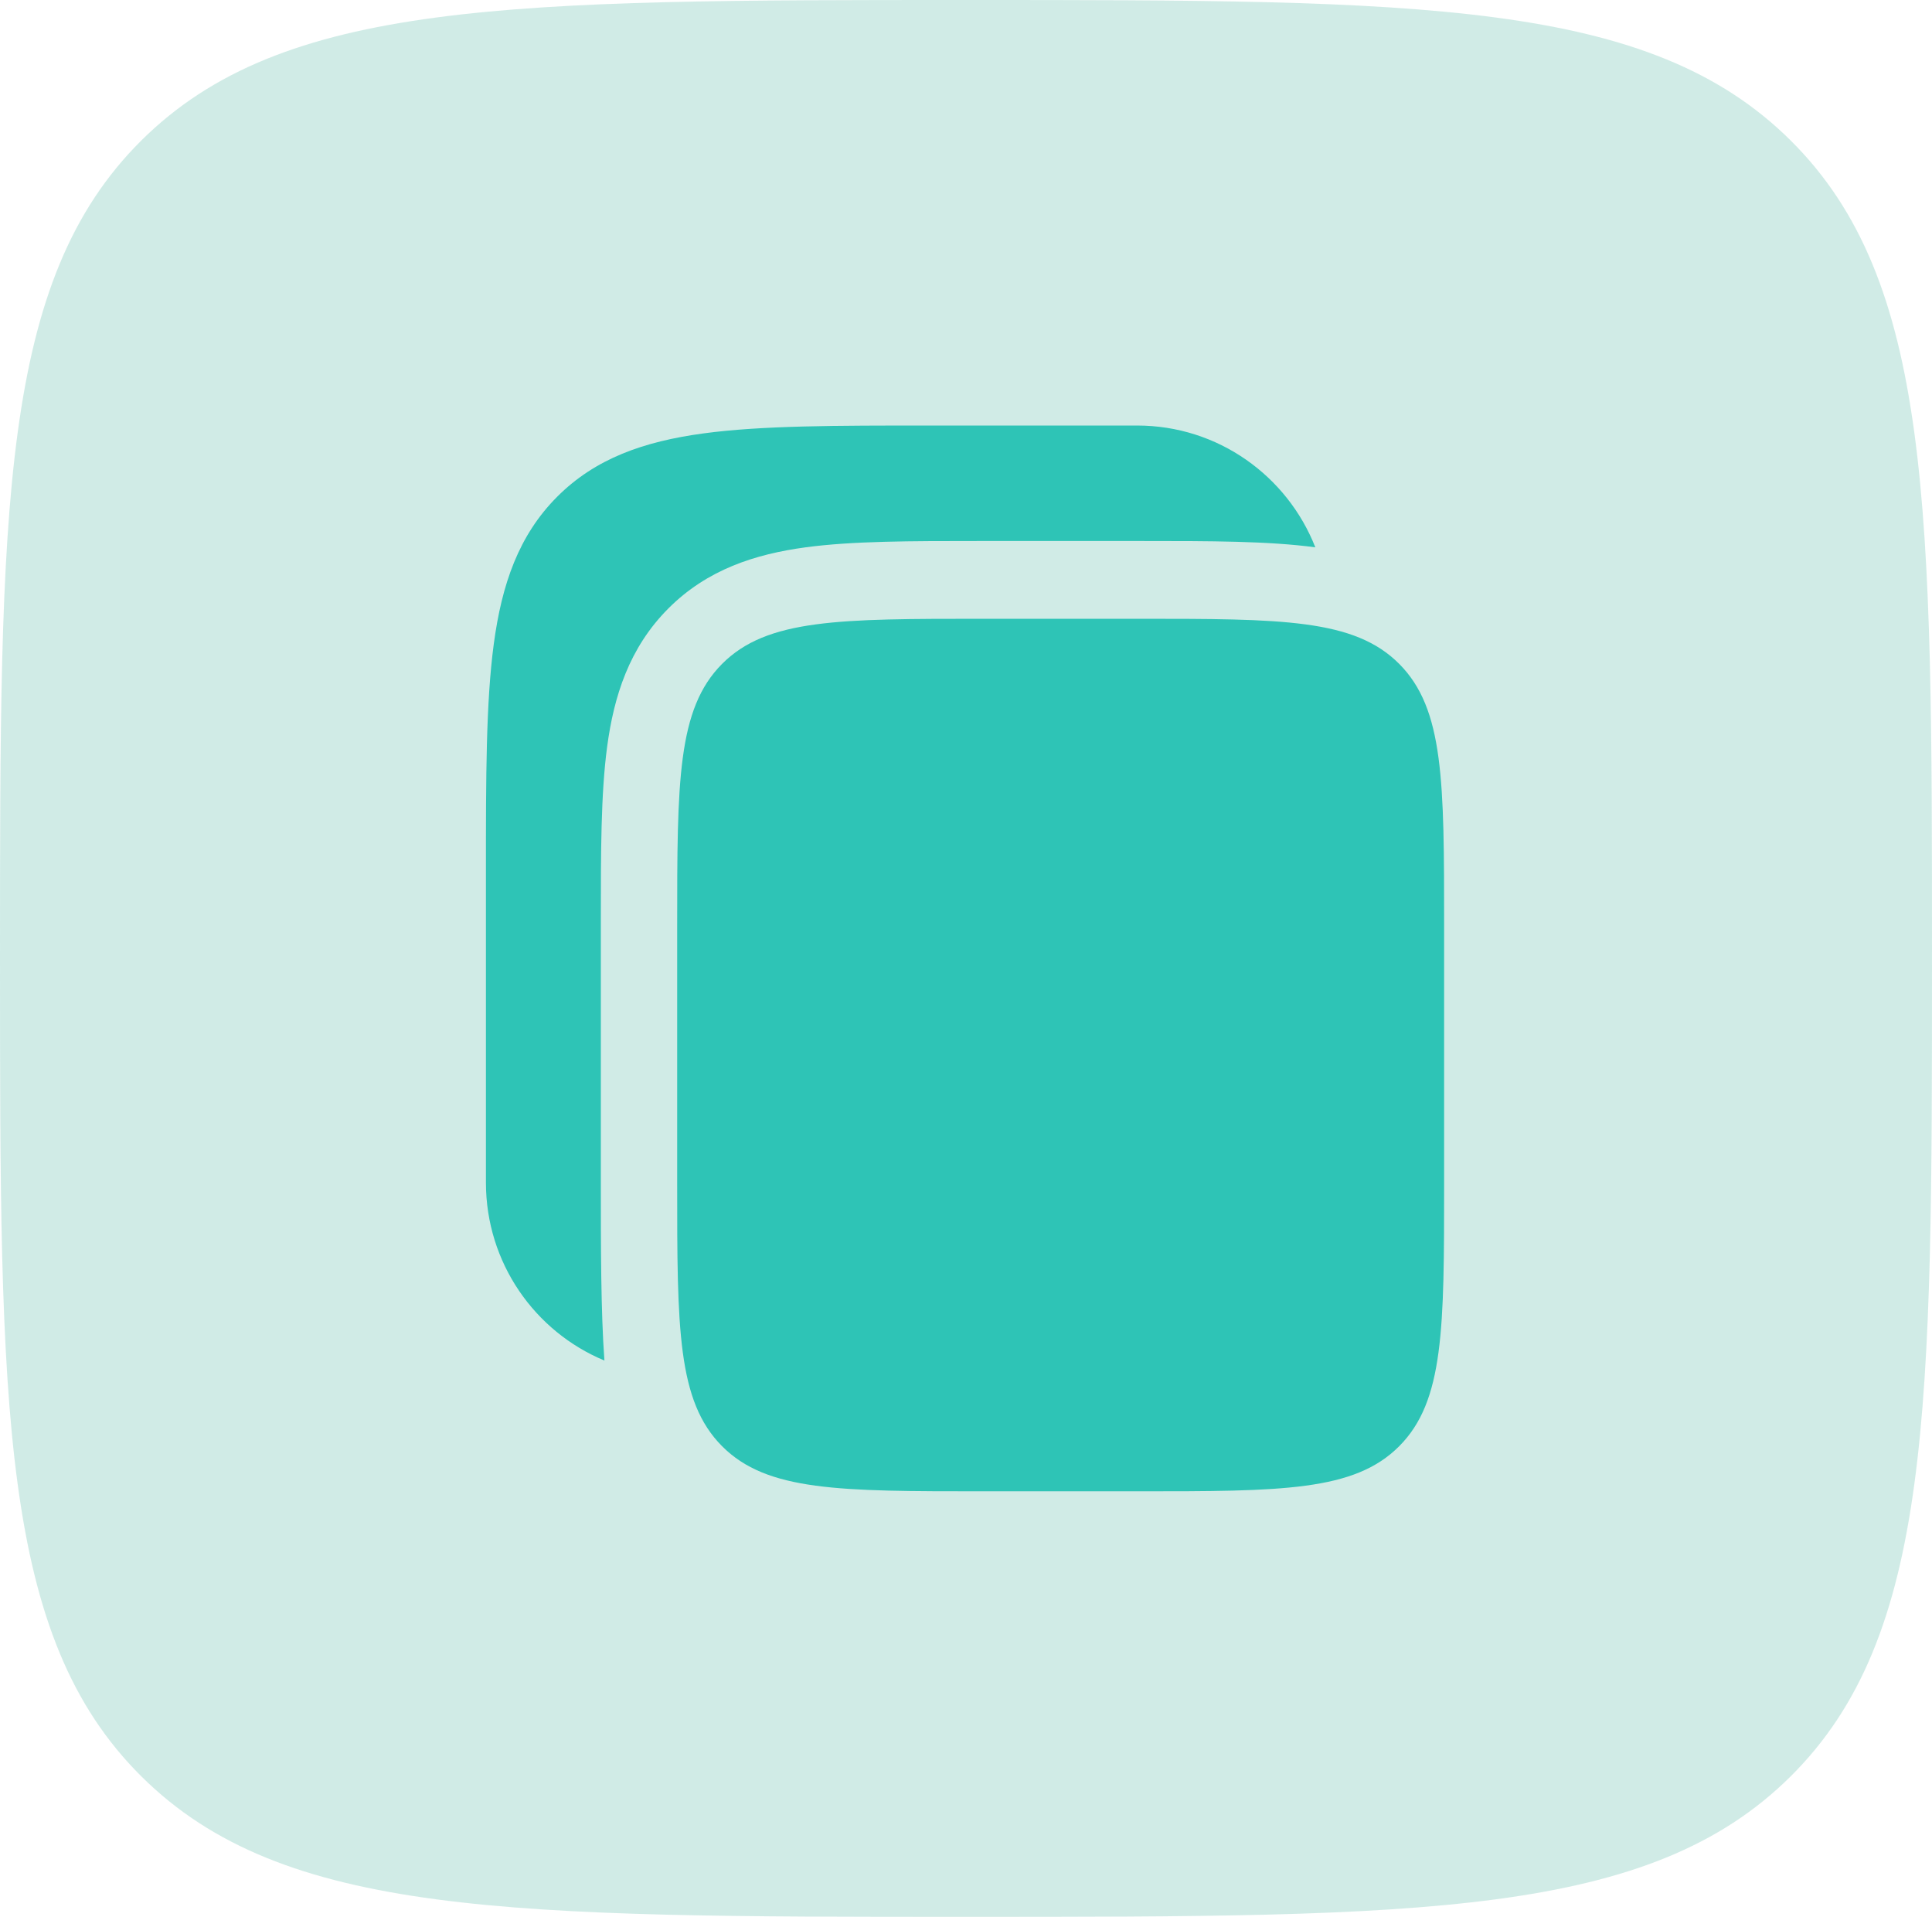
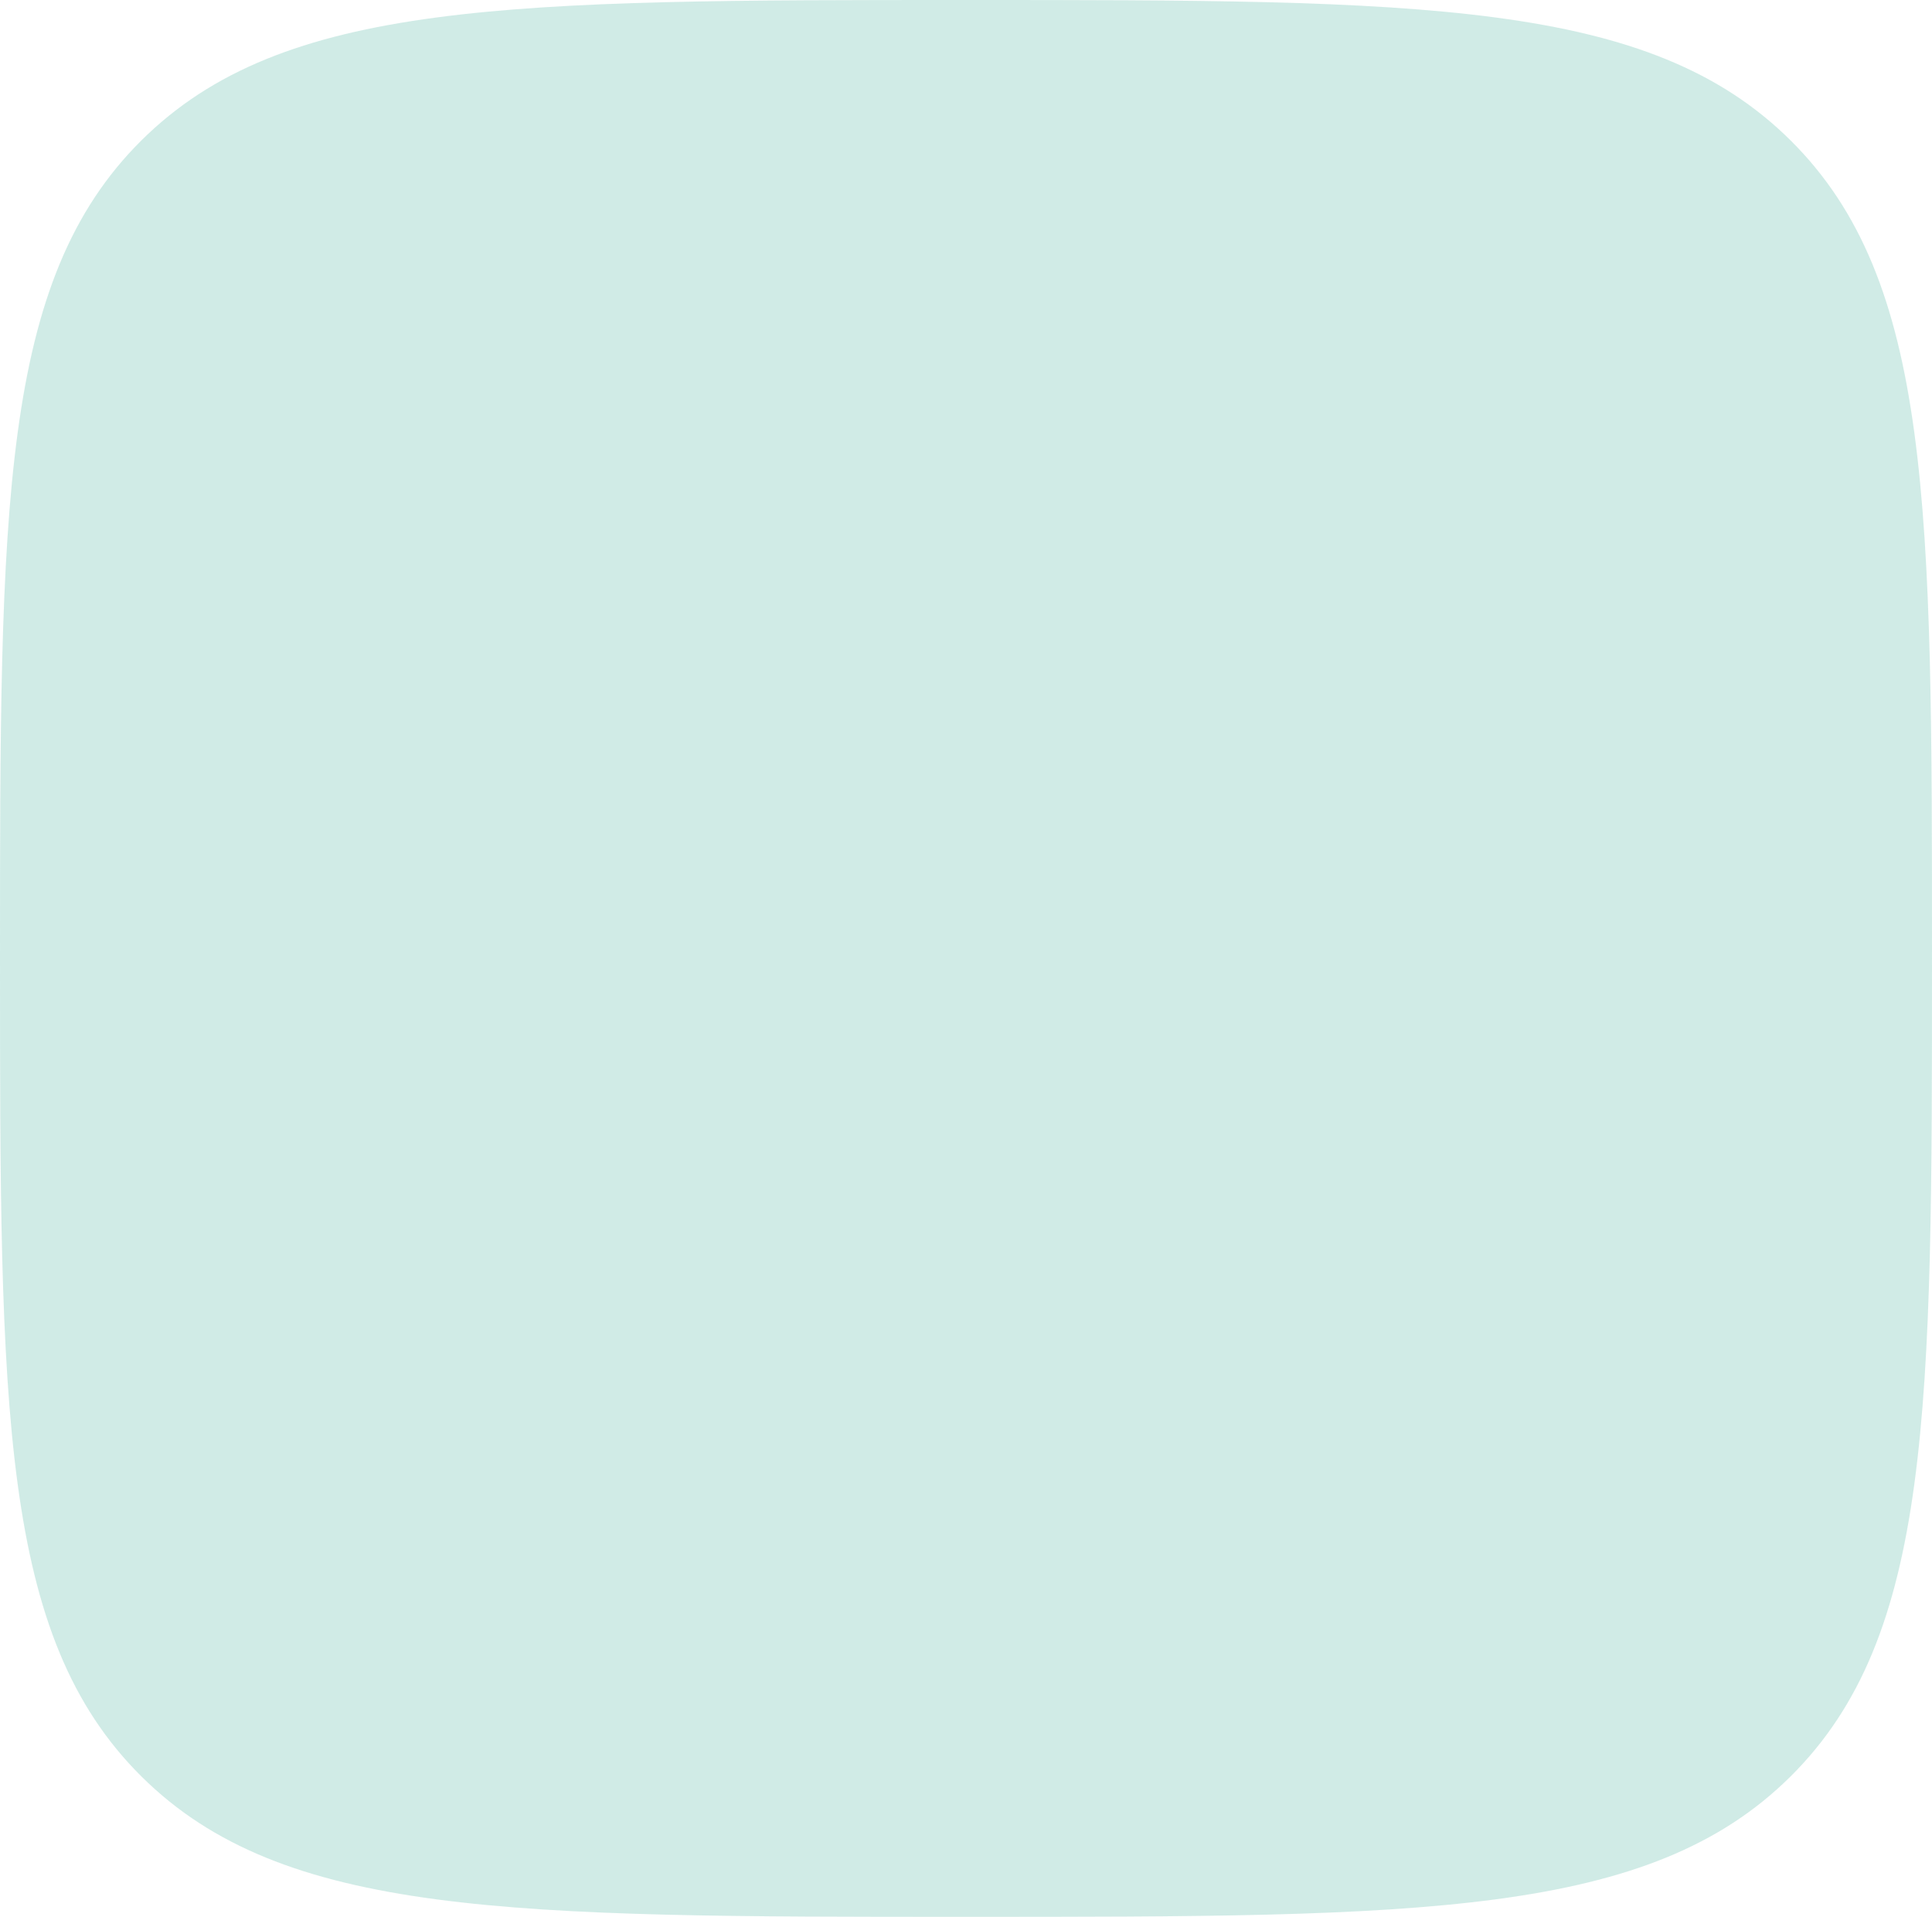
<svg xmlns="http://www.w3.org/2000/svg" width="990" height="982" viewBox="0 0 990 982" fill="none">
  <path opacity="0.5" d="M0 491C0 259.54 -5.36442e-06 143.811 72.491 71.905C144.982 -5.32107e-06 261.655 0 495 0C728.343 0 845.019 -5.32107e-06 917.509 71.905C990 143.811 990 259.54 990 491C990 722.457 990 838.191 917.509 910.095C845.019 982 728.343 982 495 982C261.655 982 144.982 982 72.491 910.095C-5.36442e-06 838.191 0 722.457 0 491Z" fill="#A3D9CF" />
-   <path d="M582.684 218H476.521C428.426 218 390.33 217.999 360.515 222.026C329.831 226.171 304.996 234.903 285.411 254.58C265.825 274.257 257.133 299.208 253.008 330.035C248.999 359.988 249 398.261 249 446.58V605.825C249 646.965 274.079 682.22 309.717 697C307.882 672.192 307.884 637.381 307.885 608.419V474.359V471.762C307.884 436.798 307.882 406.675 311.11 382.551C314.57 356.698 322.372 331.916 342.38 311.815C362.387 291.713 387.055 283.875 412.788 280.399C436.8 277.156 466.786 277.158 501.586 277.159L504.17 277.16H582.684L585.268 277.159C620.068 277.158 649.988 277.156 674 280.399C659.636 243.855 624.165 218 582.684 218Z" fill="#2EC4B6" />
-   <path d="M347 474.765C347 400.394 347 363.208 370.021 340.104C393.043 317 430.095 317 504.2 317H582.8C656.905 317 693.956 317 716.98 340.104C740 363.208 740 400.394 740 474.765V606.236C740 680.607 740 717.793 716.98 740.896C693.956 764 656.905 764 582.8 764H504.2C430.095 764 393.043 764 370.021 740.896C347 717.793 347 680.607 347 606.236V474.765Z" fill="#2EC4B6" />
</svg>